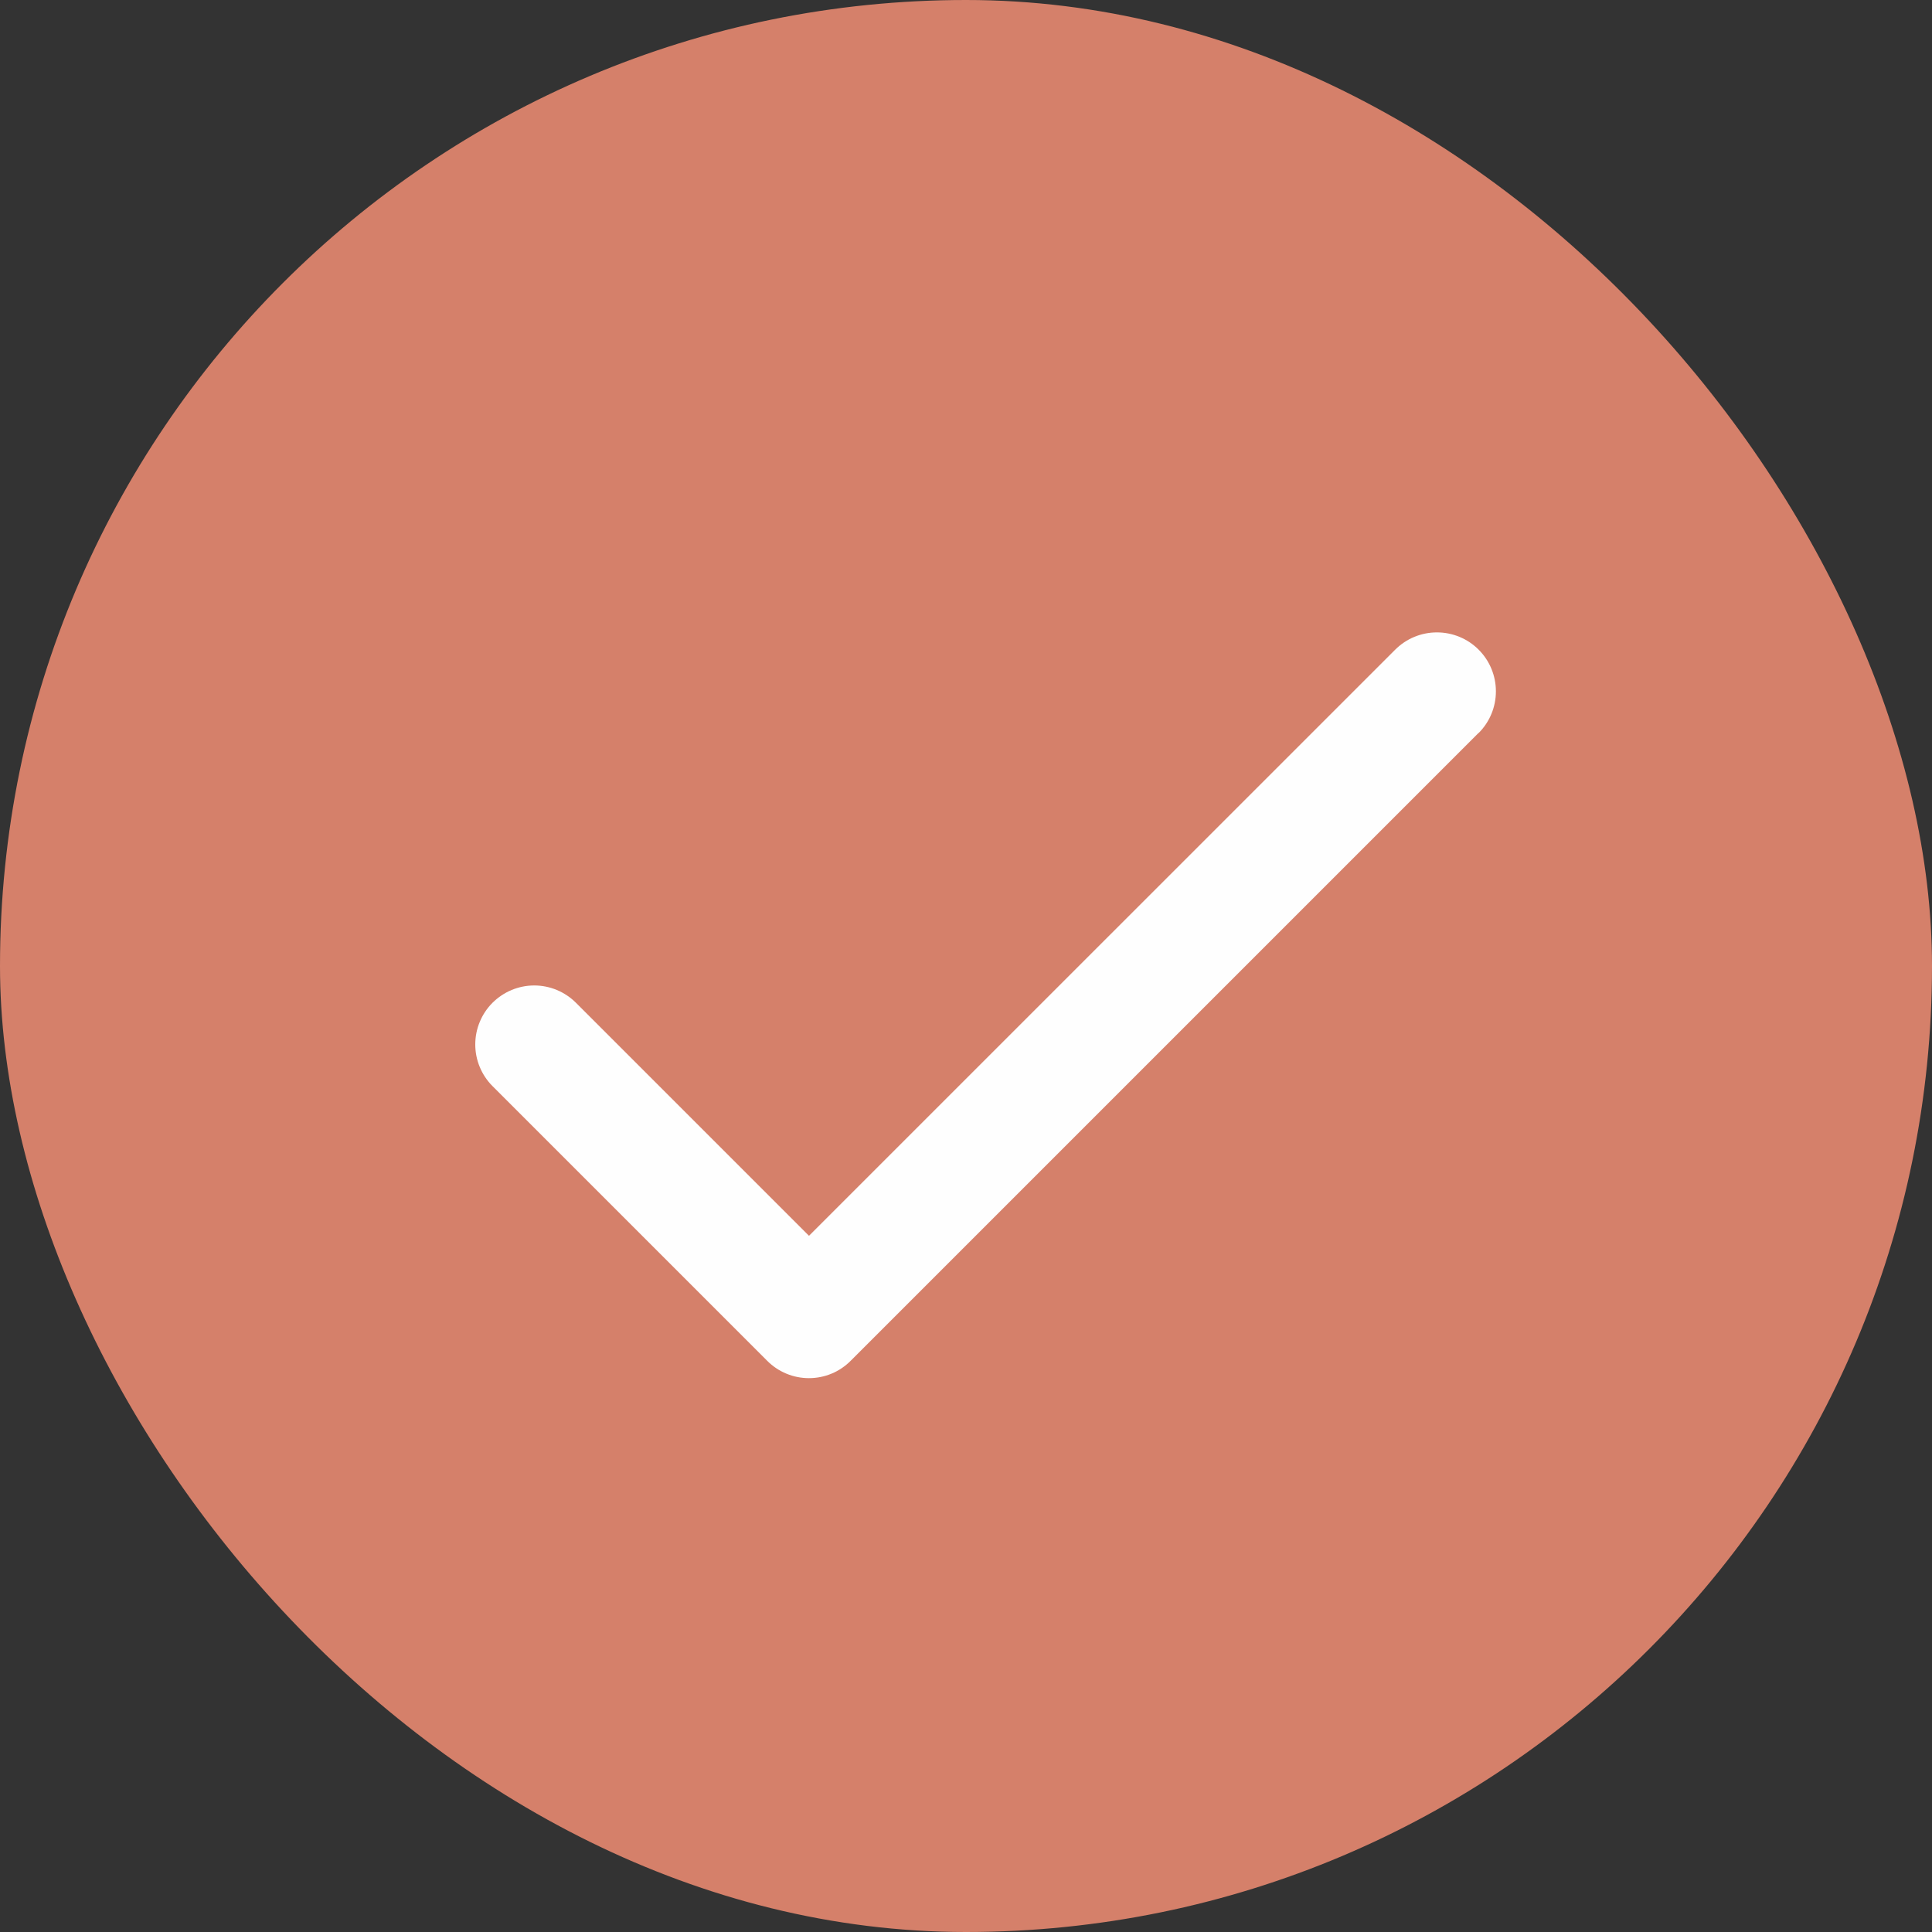
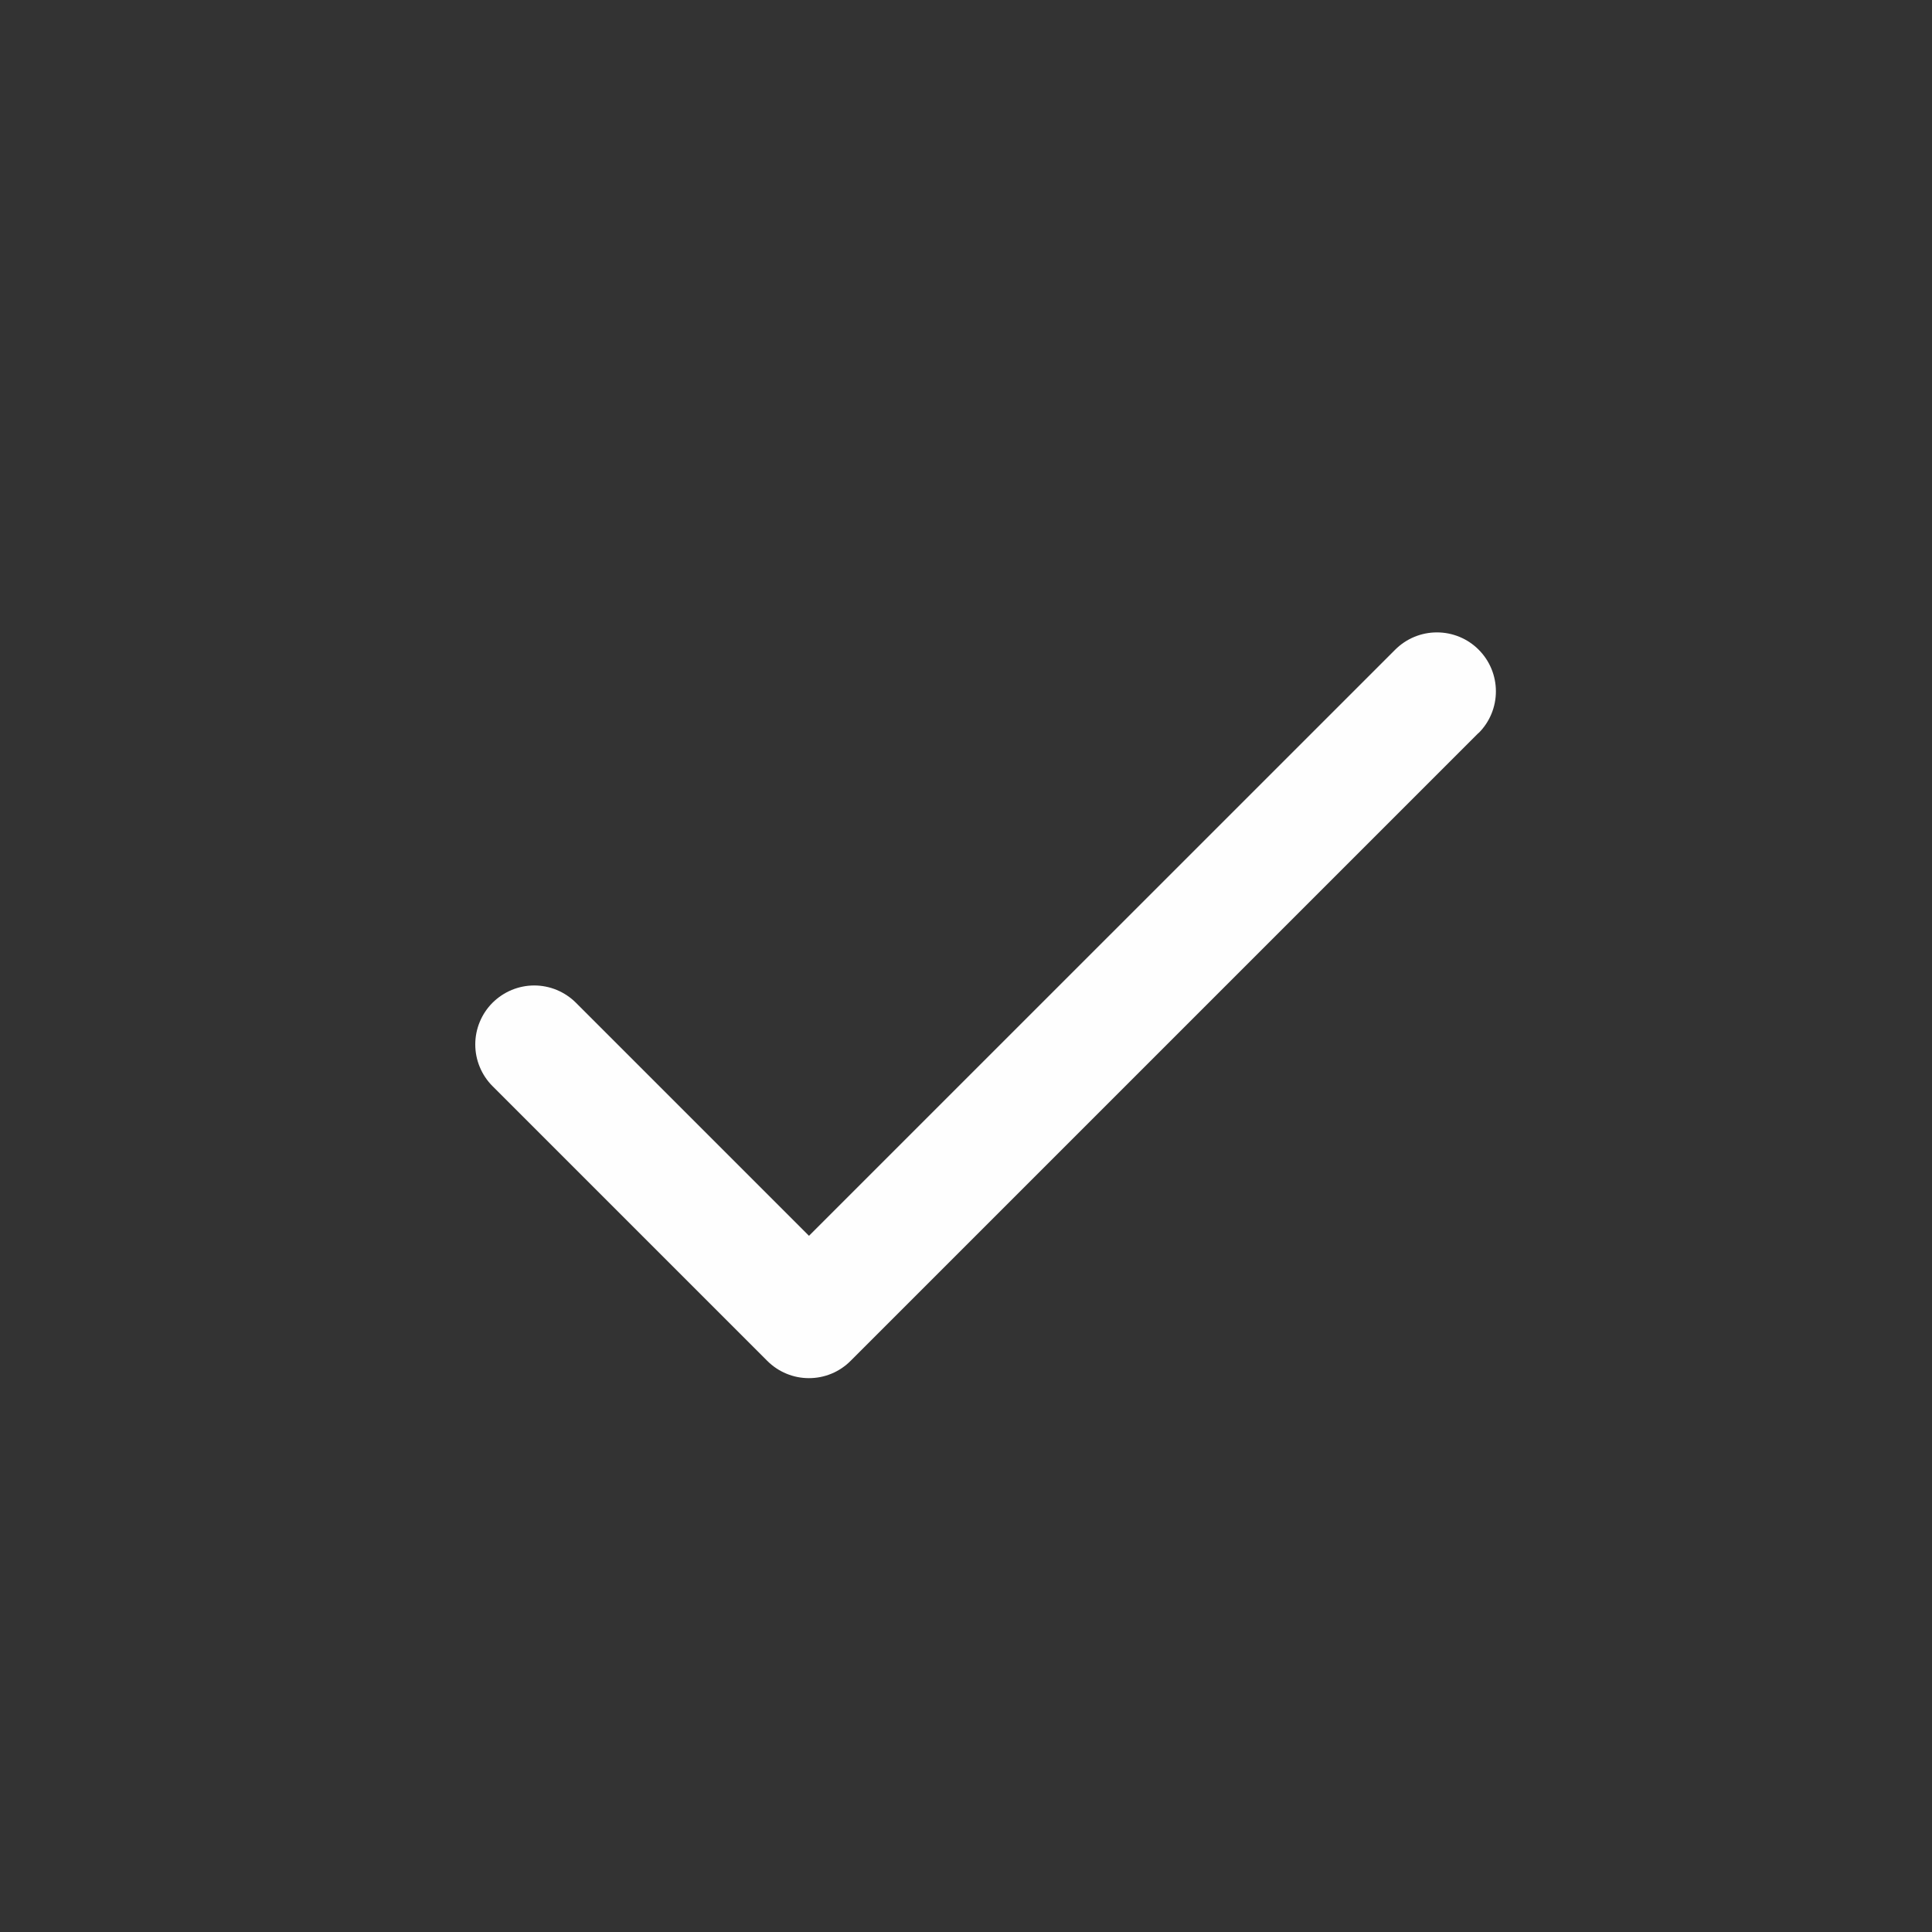
<svg xmlns="http://www.w3.org/2000/svg" width="40" height="40" viewBox="0 0 40 40" fill="none">
  <rect x="0" y="0" width="40" height="40" fill="#333333" stroke="none" />
-   <rect width="40" height="40" rx="20" fill="#D5806A" />
  <path d="M30.611 15.175L17.611 28.175C17.498 28.288 17.364 28.379 17.216 28.44C17.067 28.502 16.909 28.533 16.748 28.533C16.588 28.533 16.429 28.502 16.281 28.44C16.133 28.379 15.998 28.288 15.885 28.175L10.197 22.487C10.084 22.374 9.994 22.239 9.933 22.091C9.871 21.943 9.84 21.784 9.84 21.624C9.84 21.464 9.871 21.305 9.933 21.157C9.994 21.009 10.084 20.874 10.197 20.761C10.311 20.648 10.445 20.558 10.594 20.496C10.742 20.435 10.9 20.403 11.061 20.403C11.221 20.403 11.38 20.435 11.528 20.496C11.676 20.558 11.811 20.648 11.924 20.761L16.749 25.586L28.887 13.45C29.116 13.221 29.426 13.093 29.75 13.093C30.074 13.093 30.385 13.221 30.613 13.45C30.843 13.679 30.971 13.99 30.971 14.314C30.971 14.637 30.843 14.948 30.613 15.177L30.611 15.175Z" fill="#FEFEFE" />
</svg>